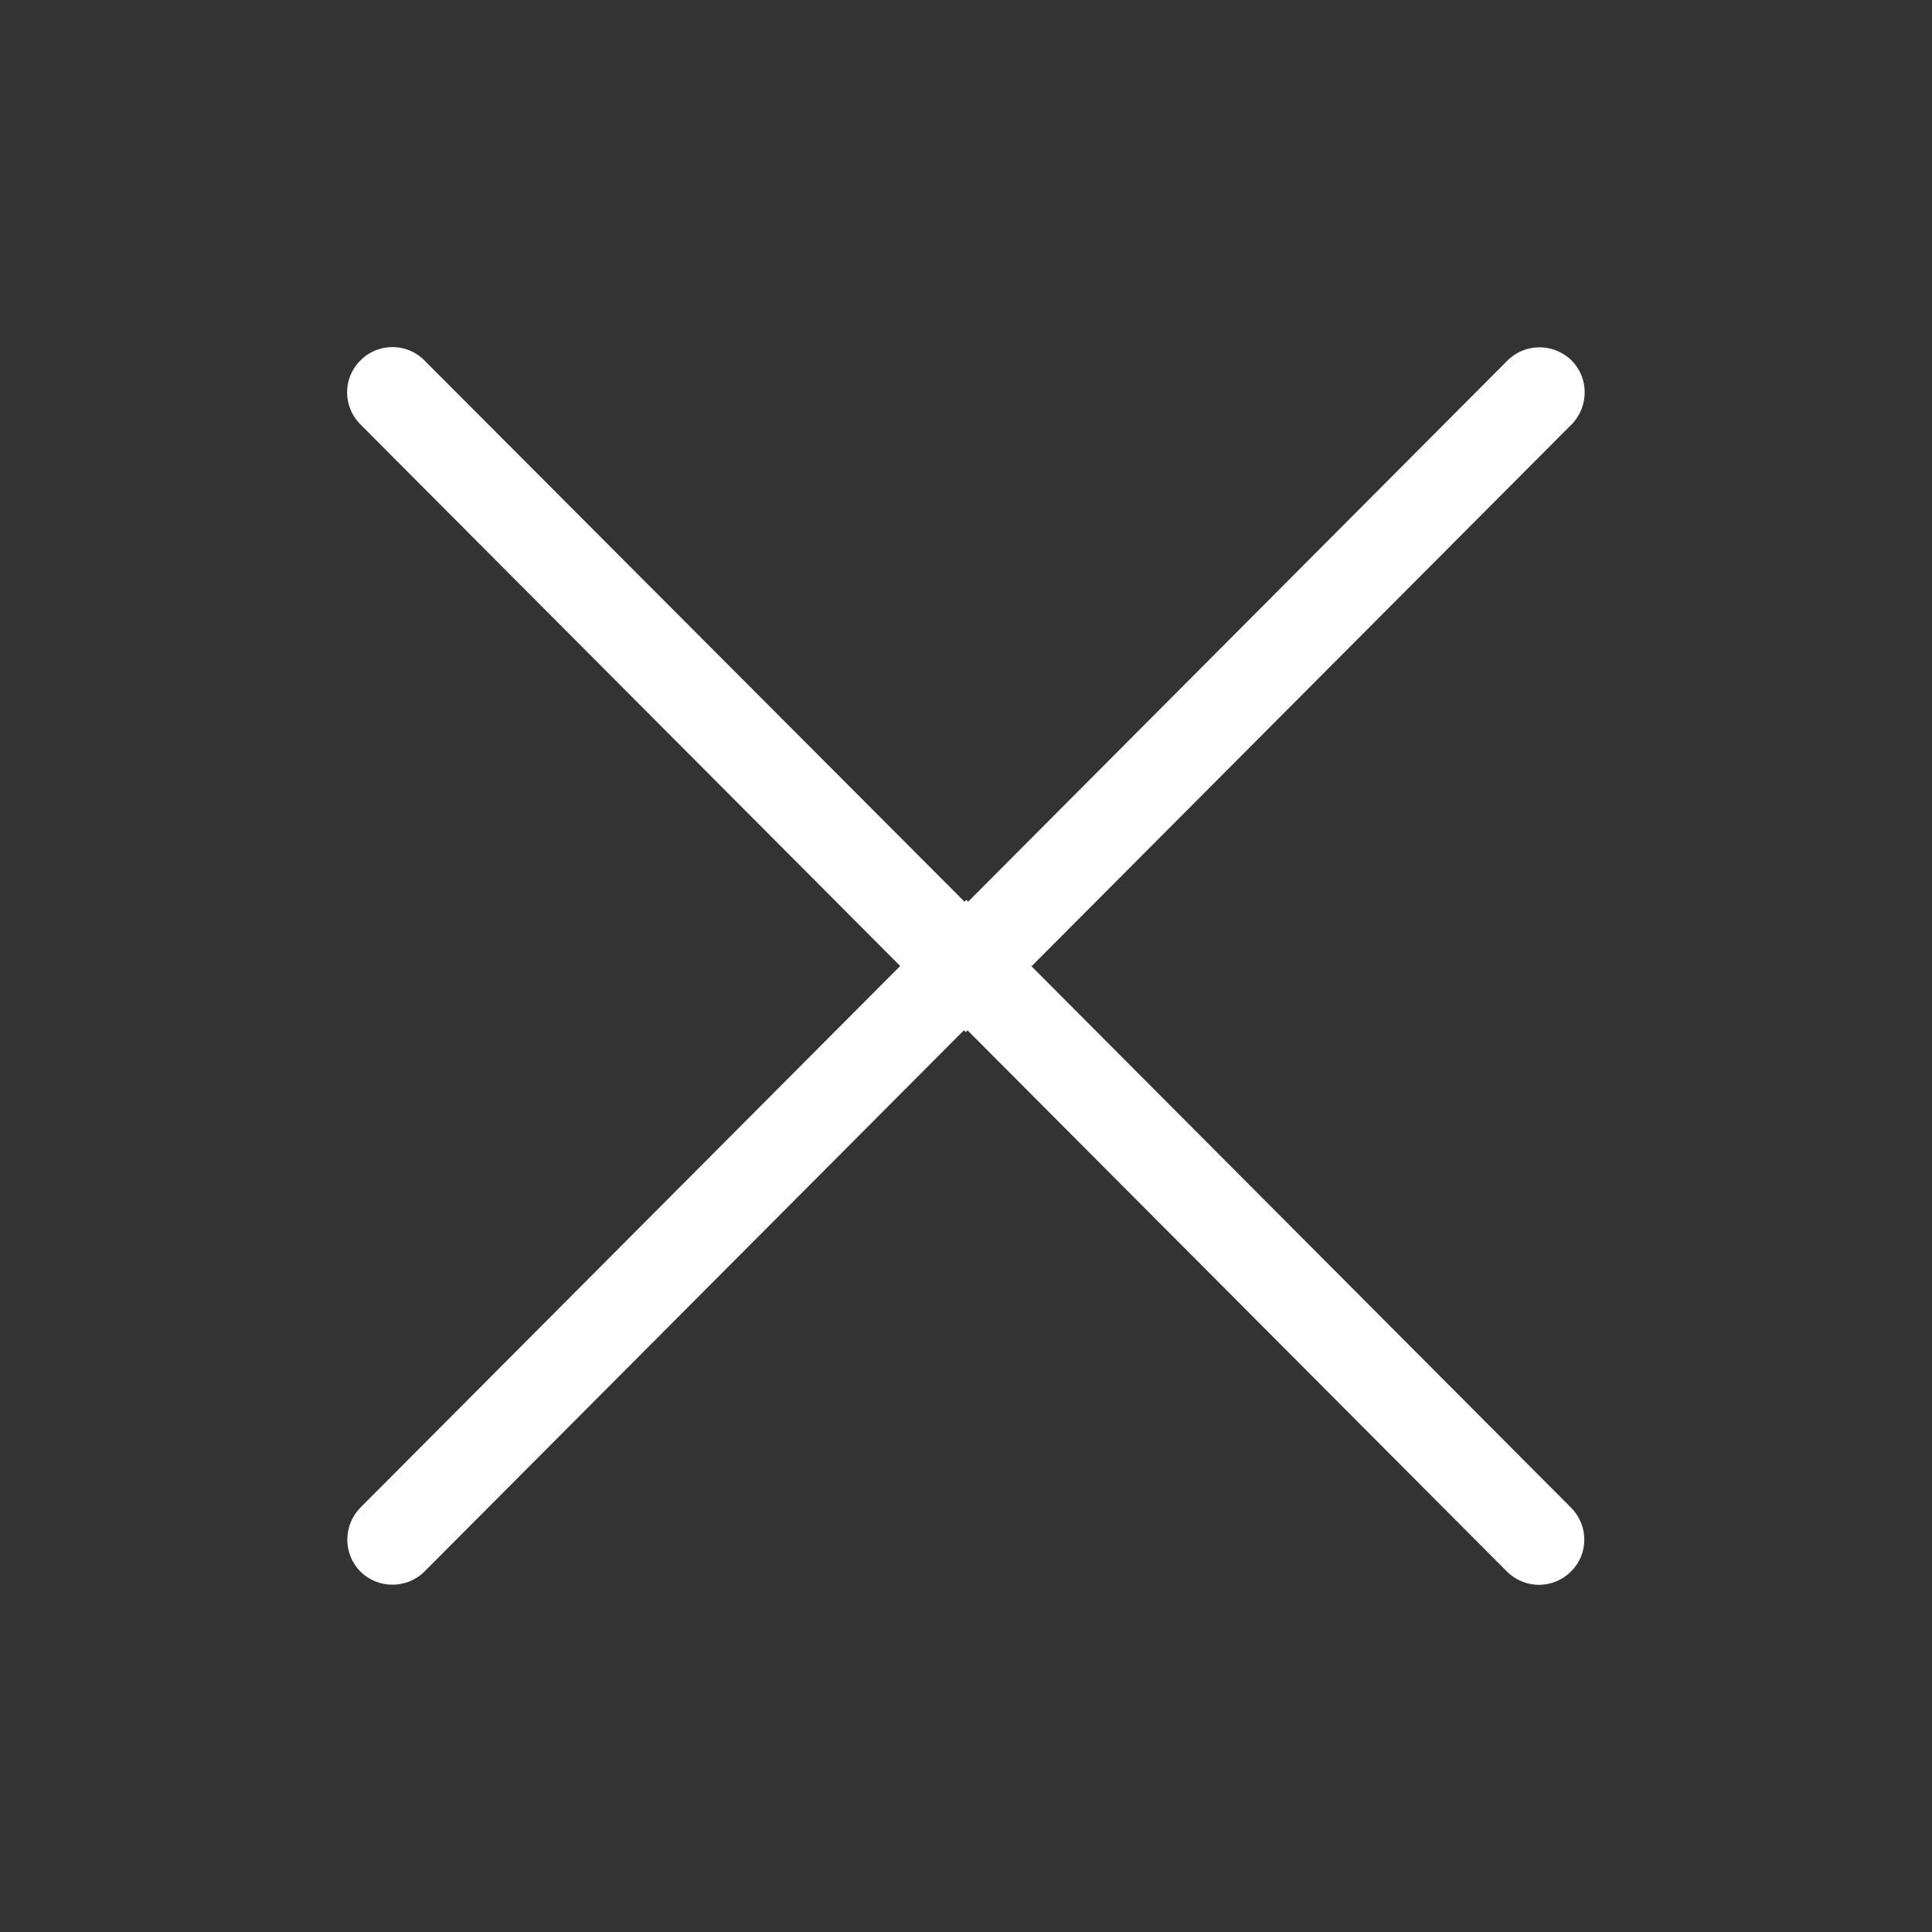
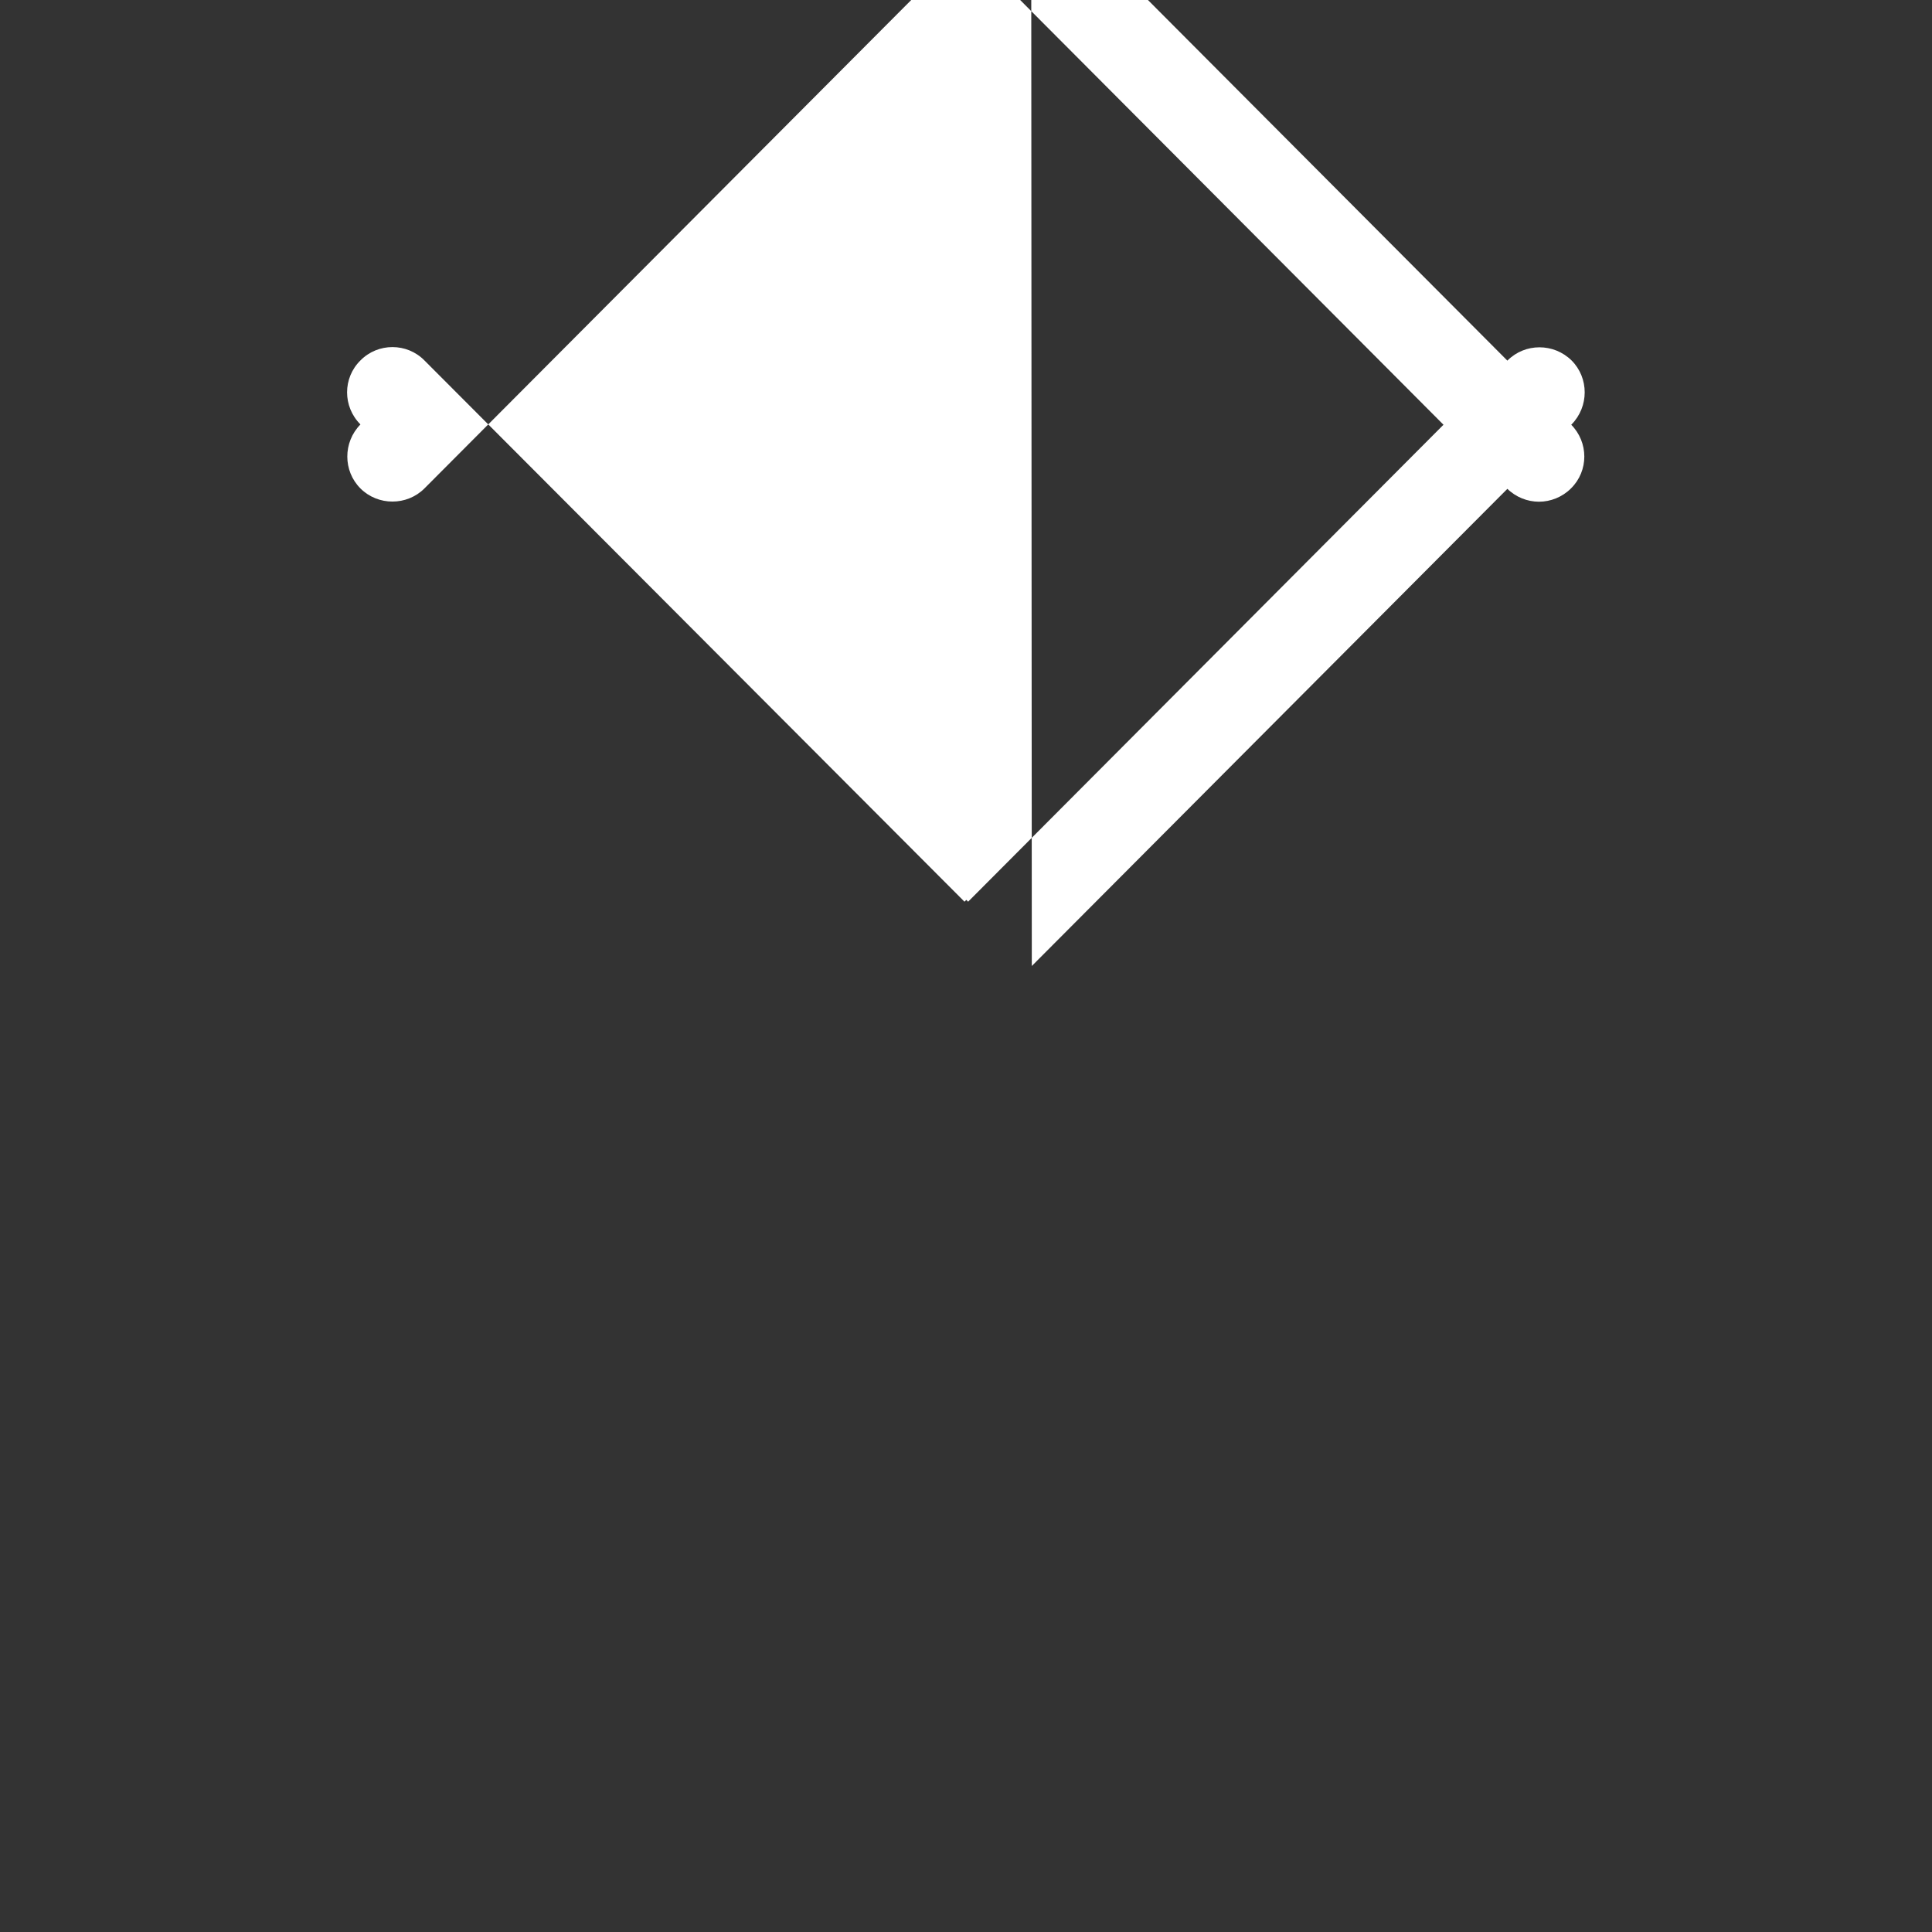
<svg xmlns="http://www.w3.org/2000/svg" id="b" width="64" height="64" viewBox="0 0 64 64">
  <rect x="0" y="0" width="64" height="64" fill="#333333" stroke="none" />
  <defs>
    <style>.d{fill:none;}.e{fill:#fff;}</style>
  </defs>
  <g id="c">
    <g>
-       <path class="e" d="m34.18,32l17.88-17.94c.58-.59.58-1.54,0-2.12-.59-.58-1.54-.58-2.12,0l-17.87,17.93-.06-.06-.06.06L14.06,11.94c-.58-.59-1.54-.59-2.12,0-.59.58-.59,1.53,0,2.12l17.88,17.94-17.88,17.94c-.58.59-.58,1.54,0,2.12.58.58,1.54.58,2.12,0l17.87-17.93.06.06.06-.06,17.87,17.93c.29.29.68.44,1.06.44s.77-.15,1.06-.44c.59-.58.59-1.53,0-2.12l-17.88-17.94Z" />
-       <rect class="d" width="64" height="64" />
+       <path class="e" d="m34.18,32l17.88-17.94c.58-.59.58-1.54,0-2.12-.59-.58-1.54-.58-2.12,0l-17.87,17.93-.06-.06-.06.06L14.06,11.94c-.58-.59-1.54-.59-2.12,0-.59.58-.59,1.53,0,2.12c-.58.59-.58,1.54,0,2.12.58.58,1.54.58,2.12,0l17.87-17.93.06.06.06-.06,17.87,17.93c.29.29.68.44,1.06.44s.77-.15,1.06-.44c.59-.58.59-1.53,0-2.12l-17.88-17.94Z" />
    </g>
  </g>
</svg>